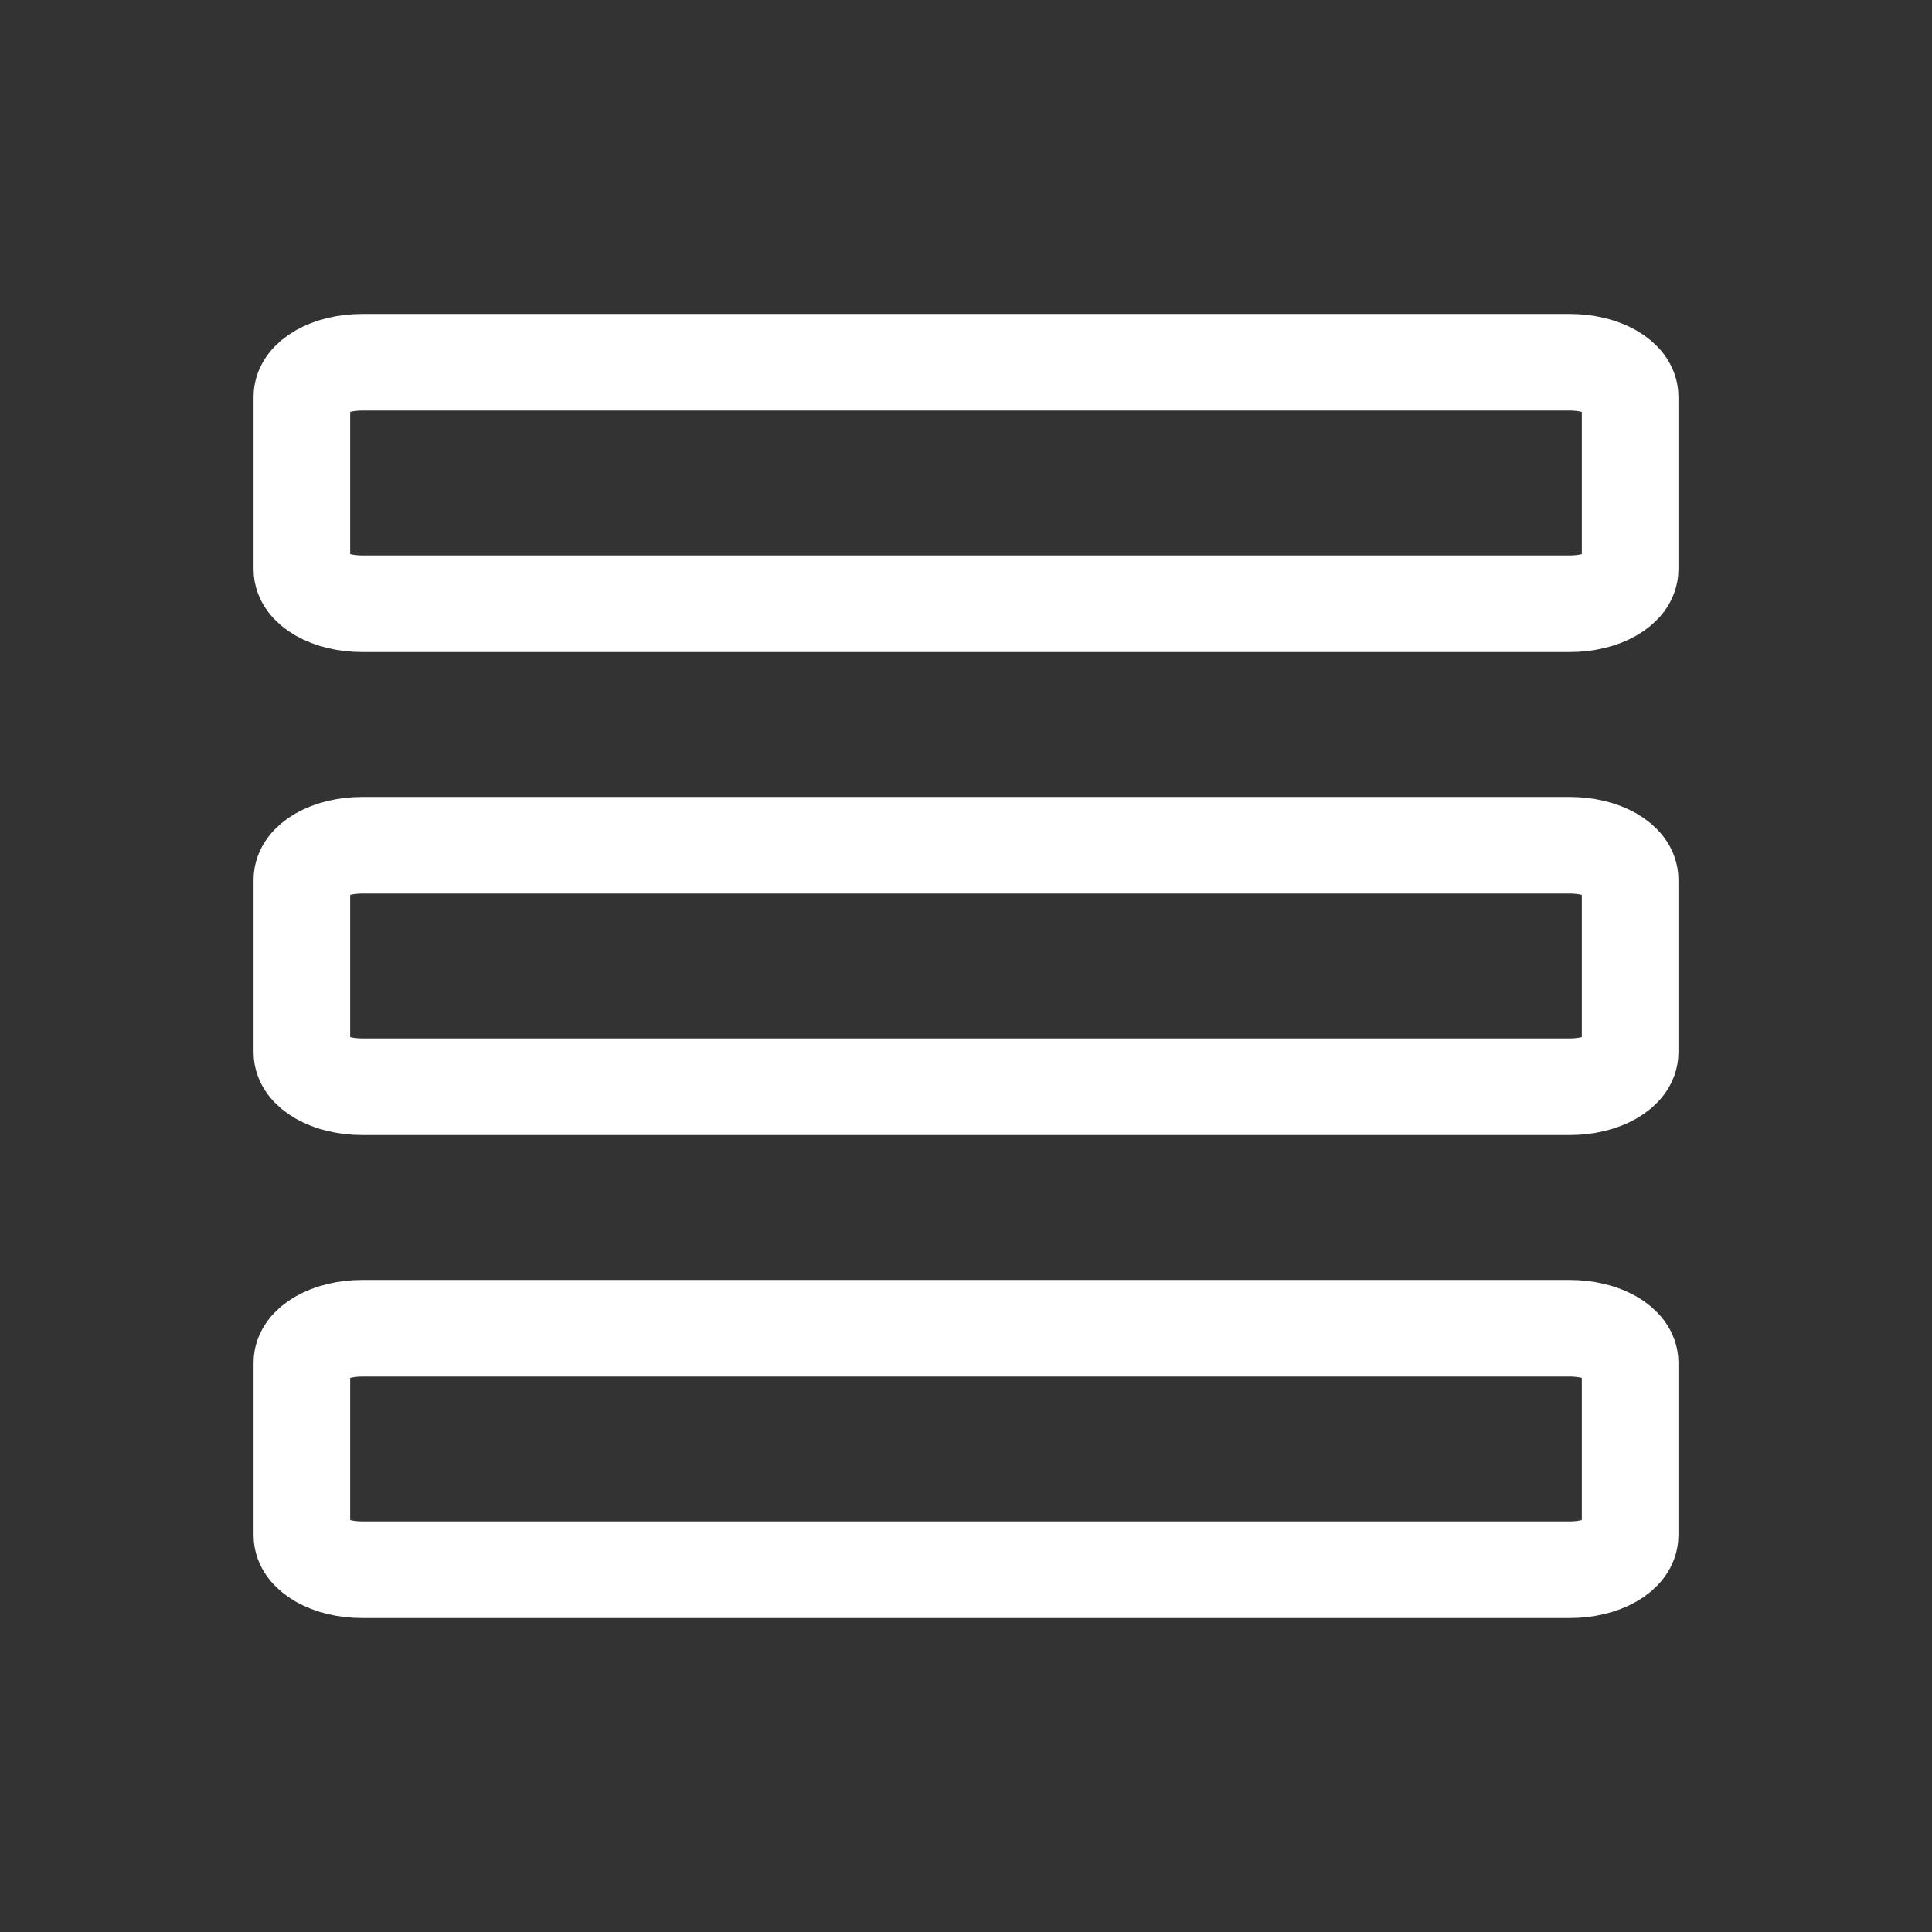
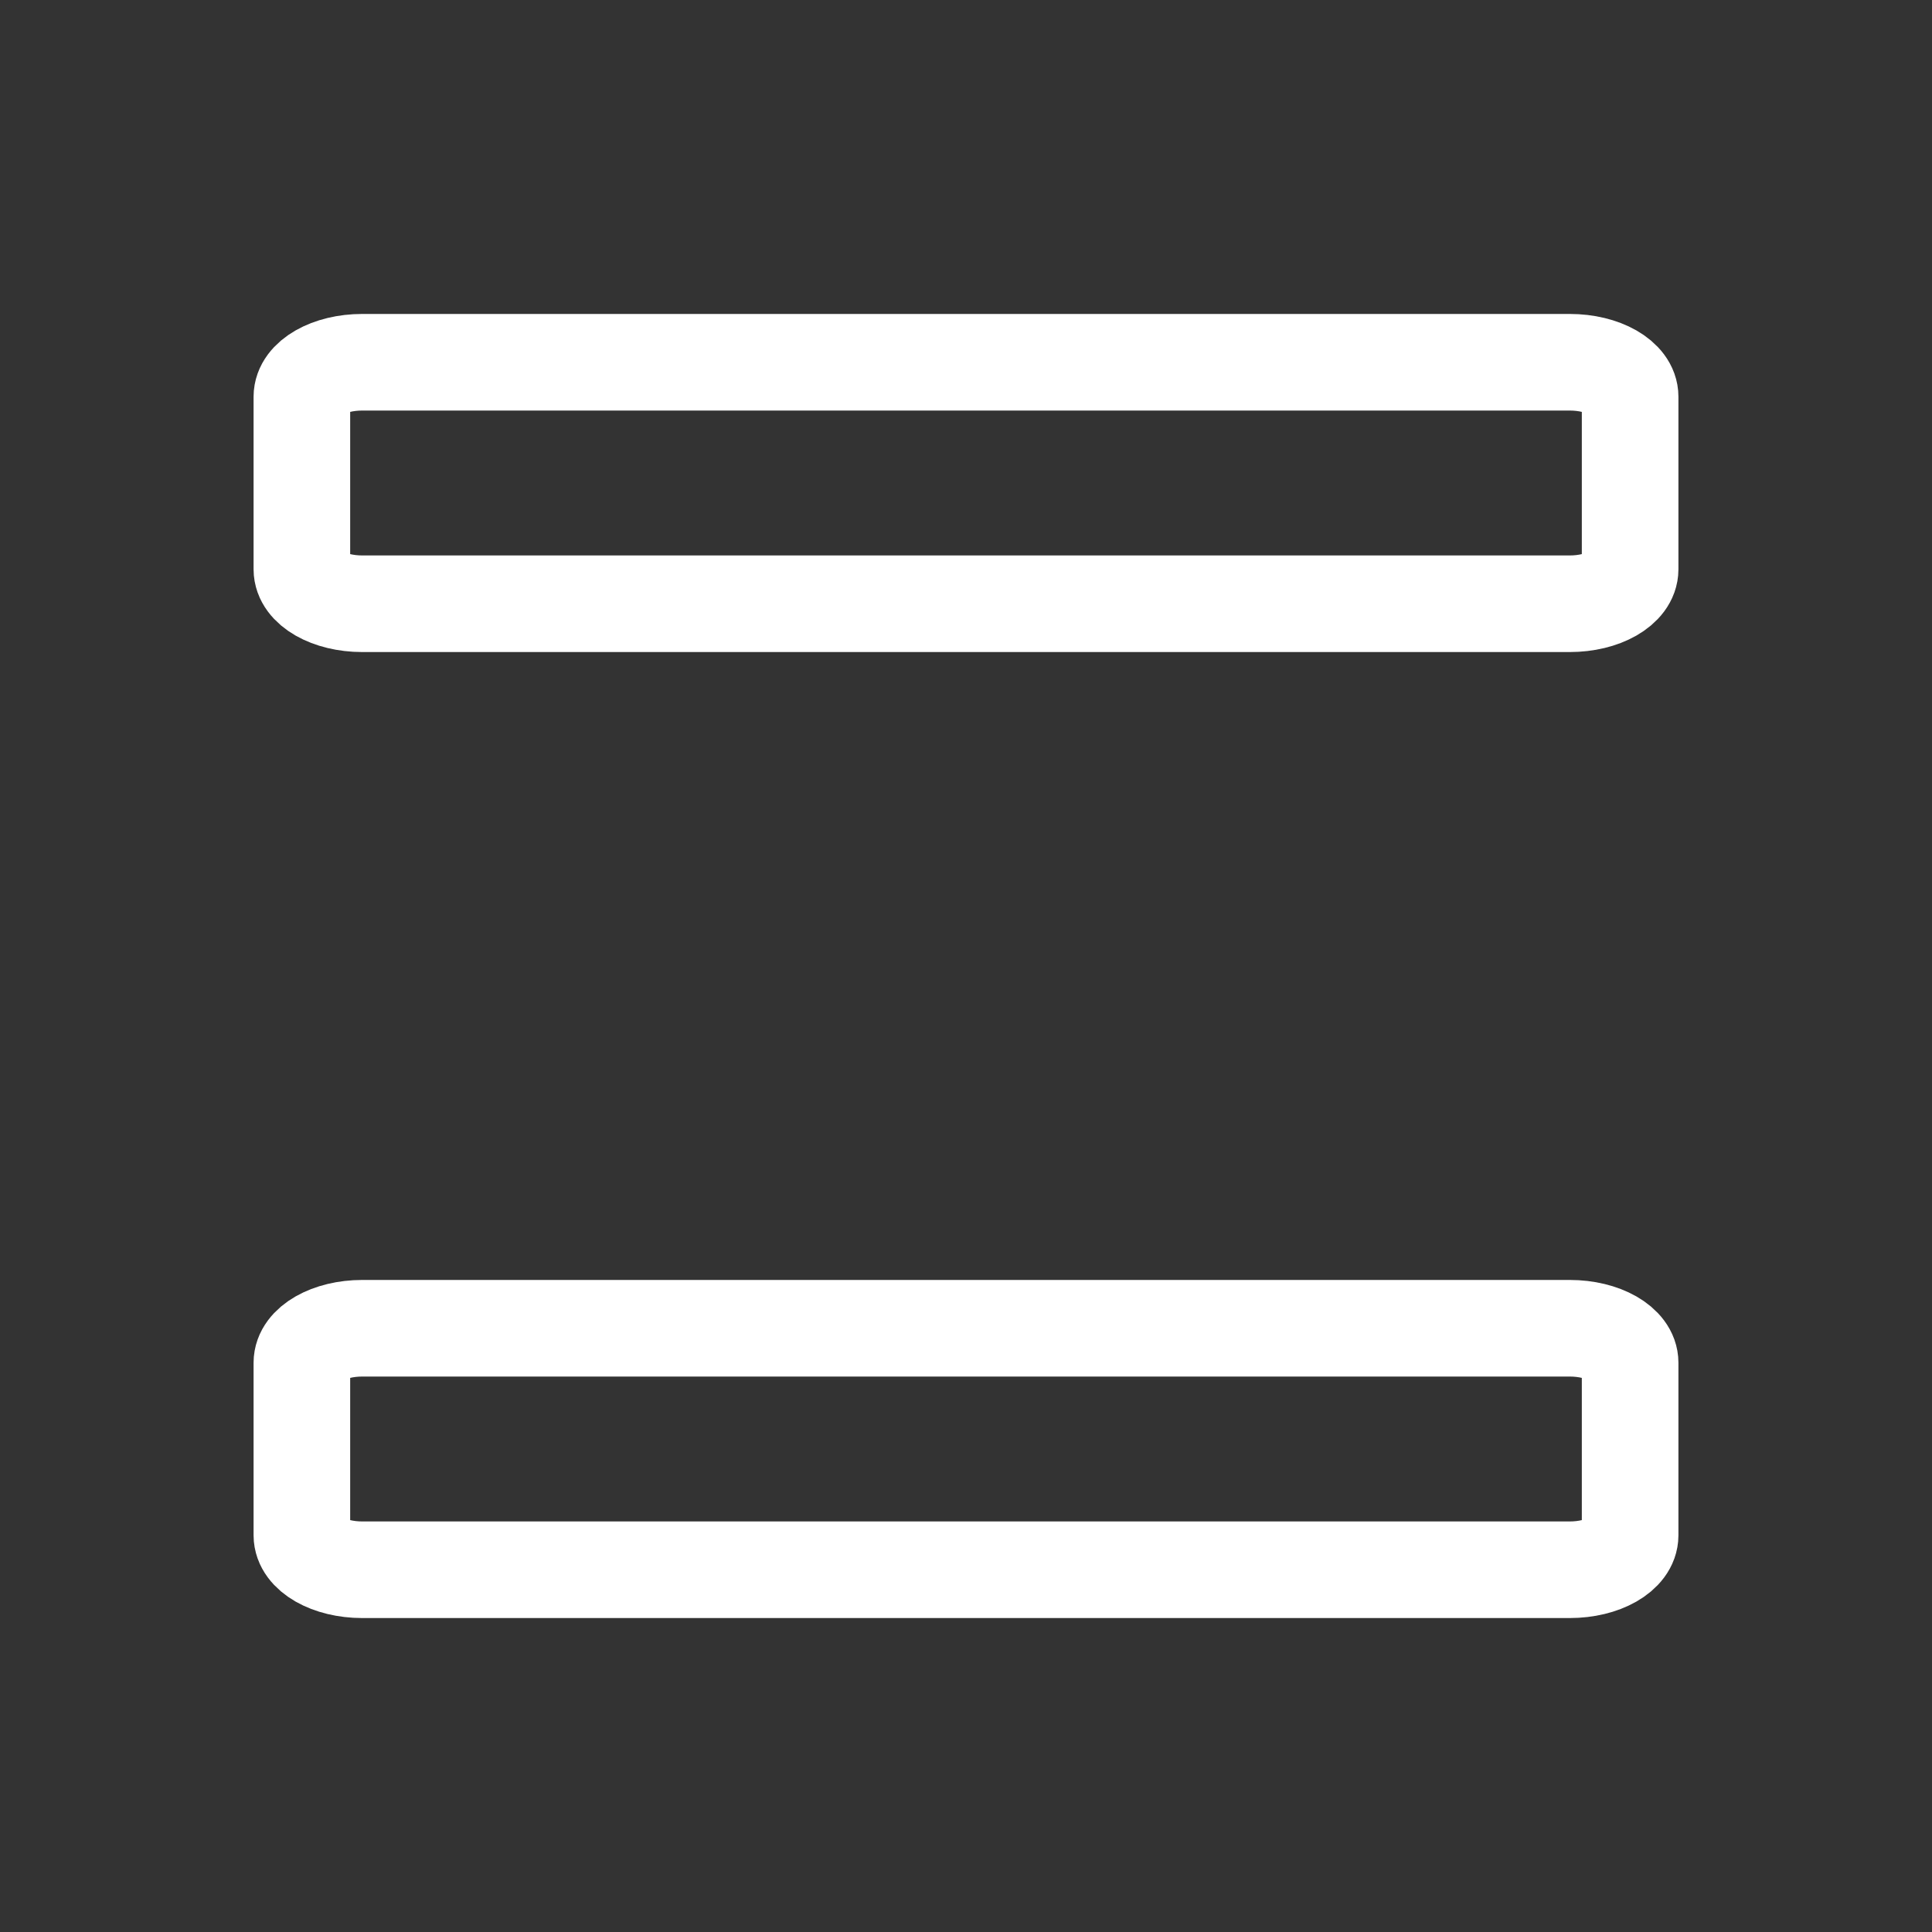
<svg xmlns="http://www.w3.org/2000/svg" width="20" height="20" viewBox="0 0 20 20" fill="none">
  <rect x="0" y="0" width="20" height="20" fill="#333333" stroke="none" />
  <g clip-path="url(#clip0_1_276)">
    <path d="M16.25 13.75H3.75C3.405 13.75 3.125 13.91 3.125 14.107V15.893C3.125 16.09 3.405 16.25 3.75 16.25H16.25C16.595 16.25 16.875 16.09 16.875 15.893V14.107C16.875 13.91 16.595 13.75 16.25 13.75Z" stroke="white" stroke-linecap="round" stroke-linejoin="round" />
-     <path d="M16.25 8.75H3.75C3.405 8.75 3.125 8.91 3.125 9.107V10.893C3.125 11.09 3.405 11.25 3.75 11.25H16.25C16.595 11.25 16.875 11.09 16.875 10.893V9.107C16.875 8.91 16.595 8.75 16.25 8.75Z" stroke="white" stroke-linecap="round" stroke-linejoin="round" />
    <path d="M16.25 3.75H3.75C3.405 3.75 3.125 3.91 3.125 4.107V5.893C3.125 6.09 3.405 6.25 3.75 6.25H16.25C16.595 6.25 16.875 6.09 16.875 5.893V4.107C16.875 3.91 16.595 3.75 16.25 3.75Z" stroke="white" stroke-linecap="round" stroke-linejoin="round" />
  </g>
  <defs>
    <clipPath id="clip0_1_276">
      <rect width="20" height="20" fill="white" />
    </clipPath>
  </defs>
</svg>